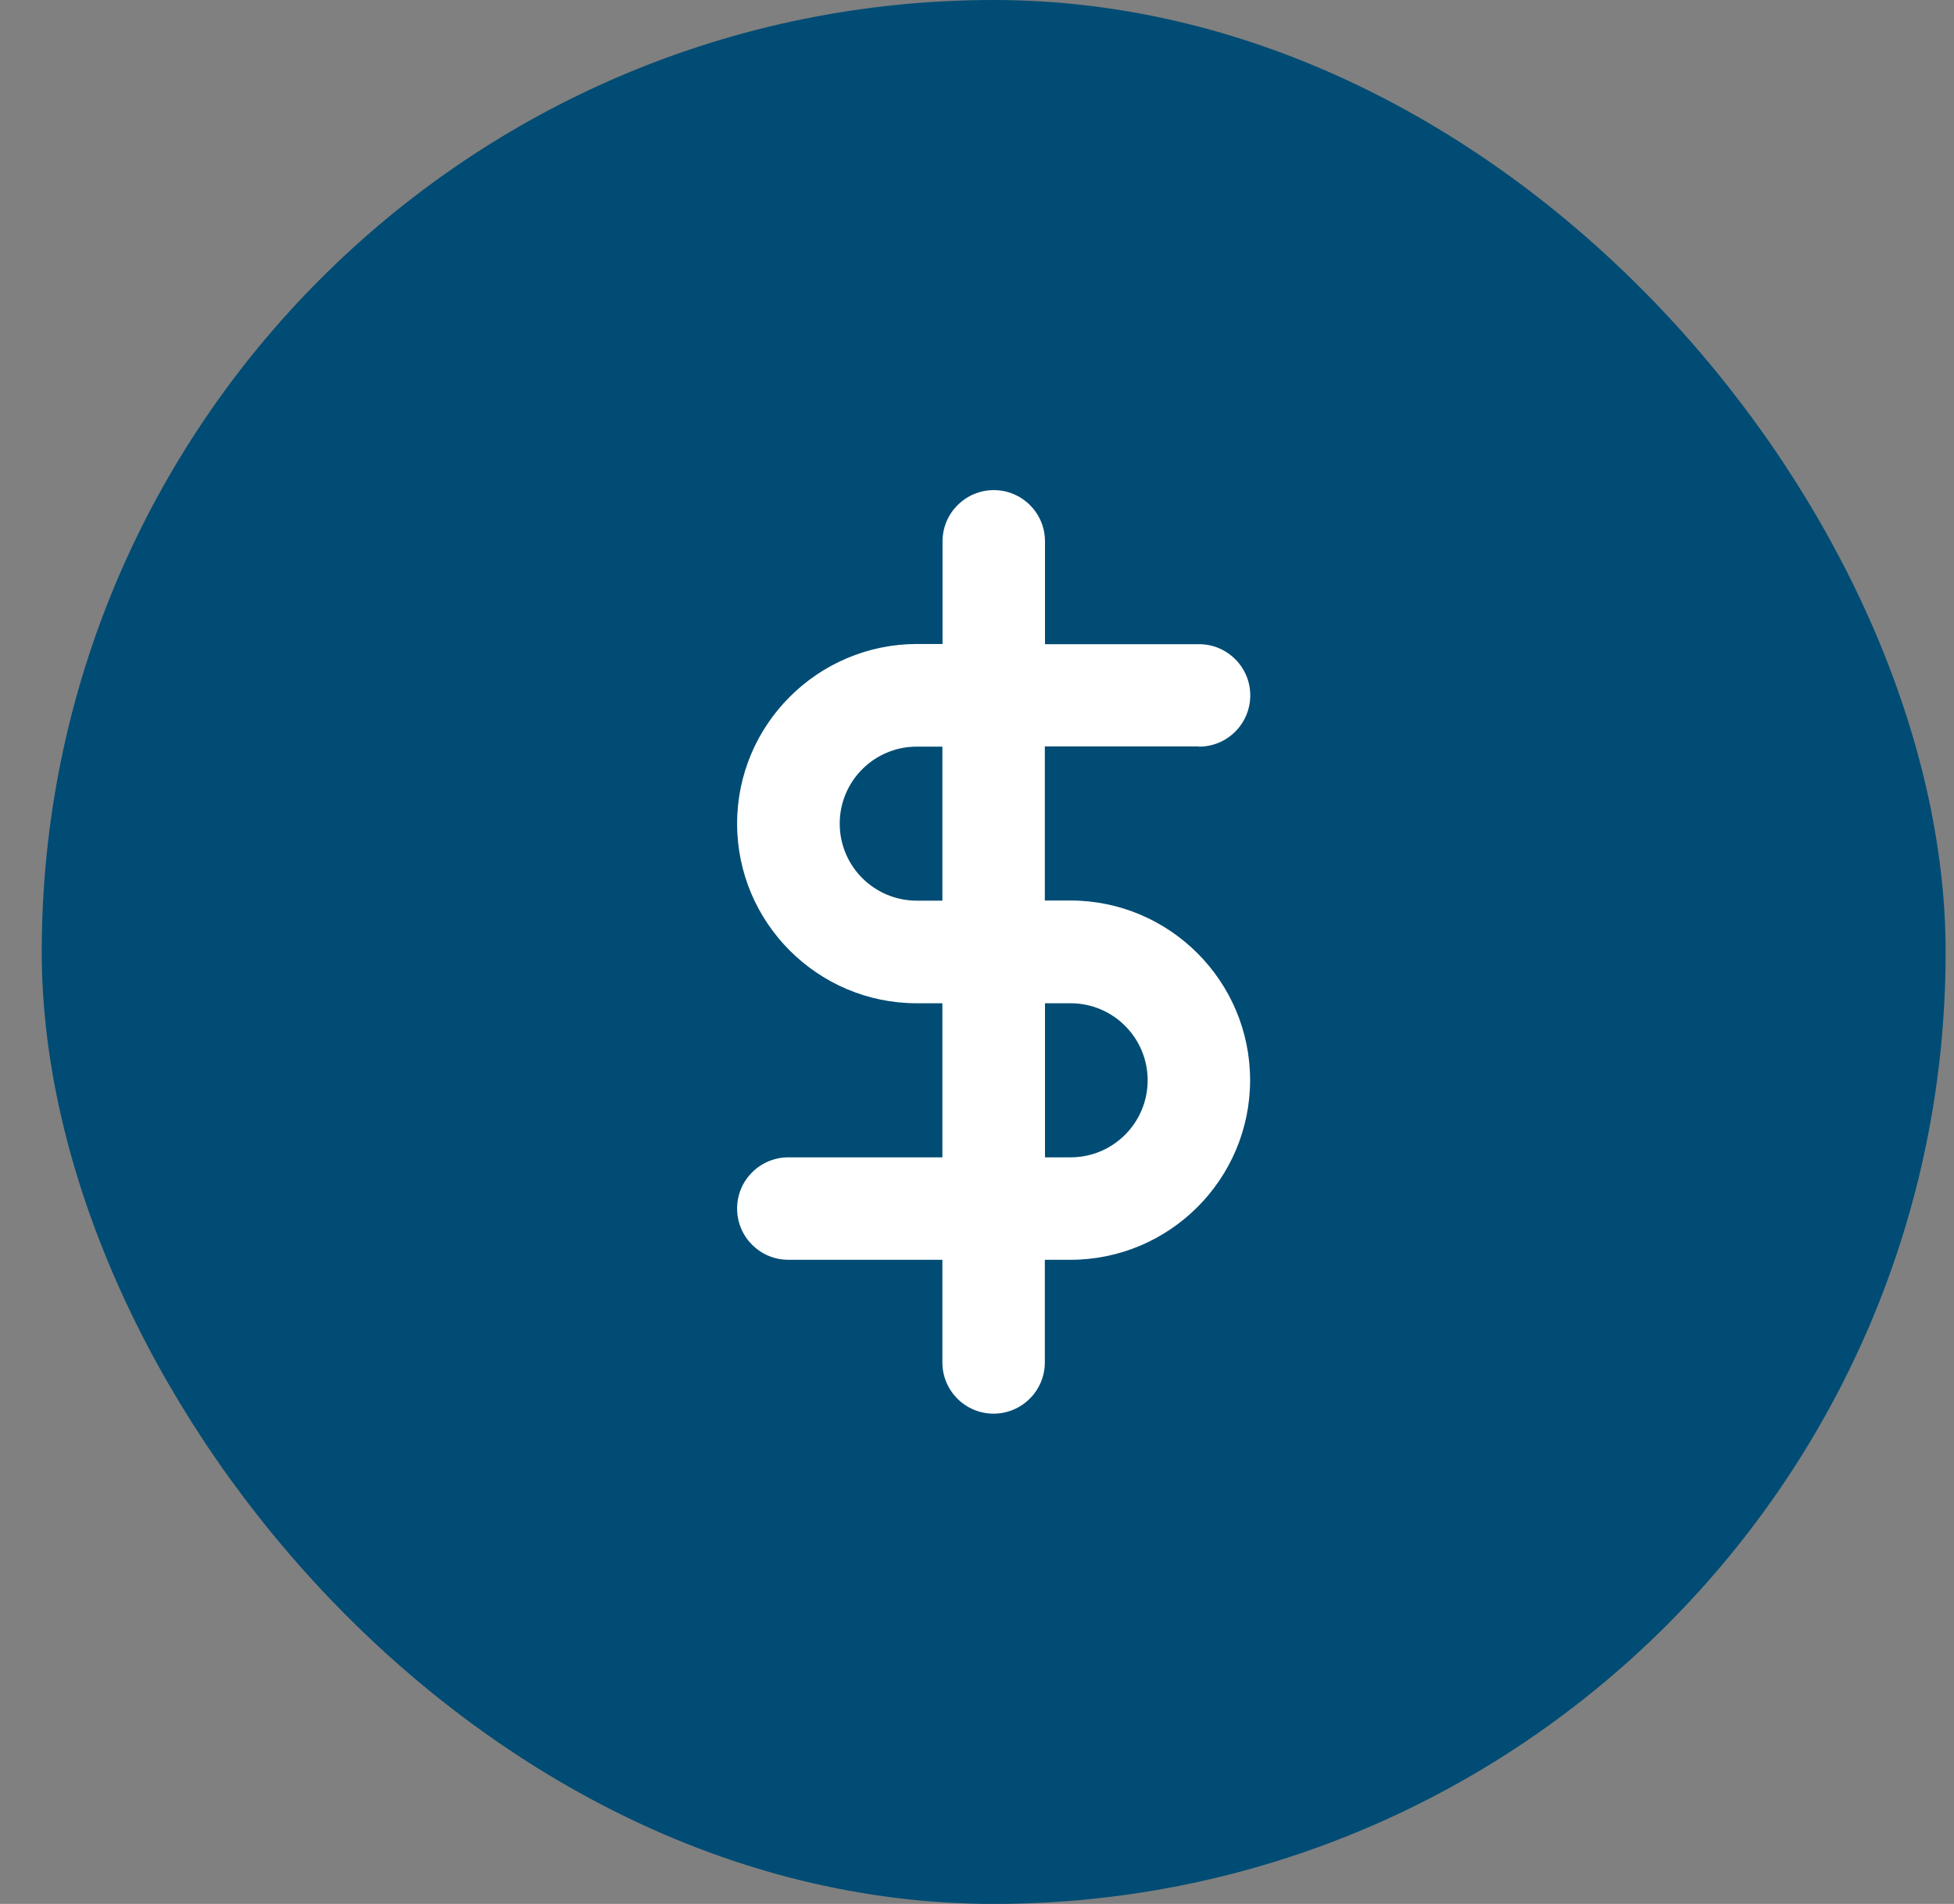
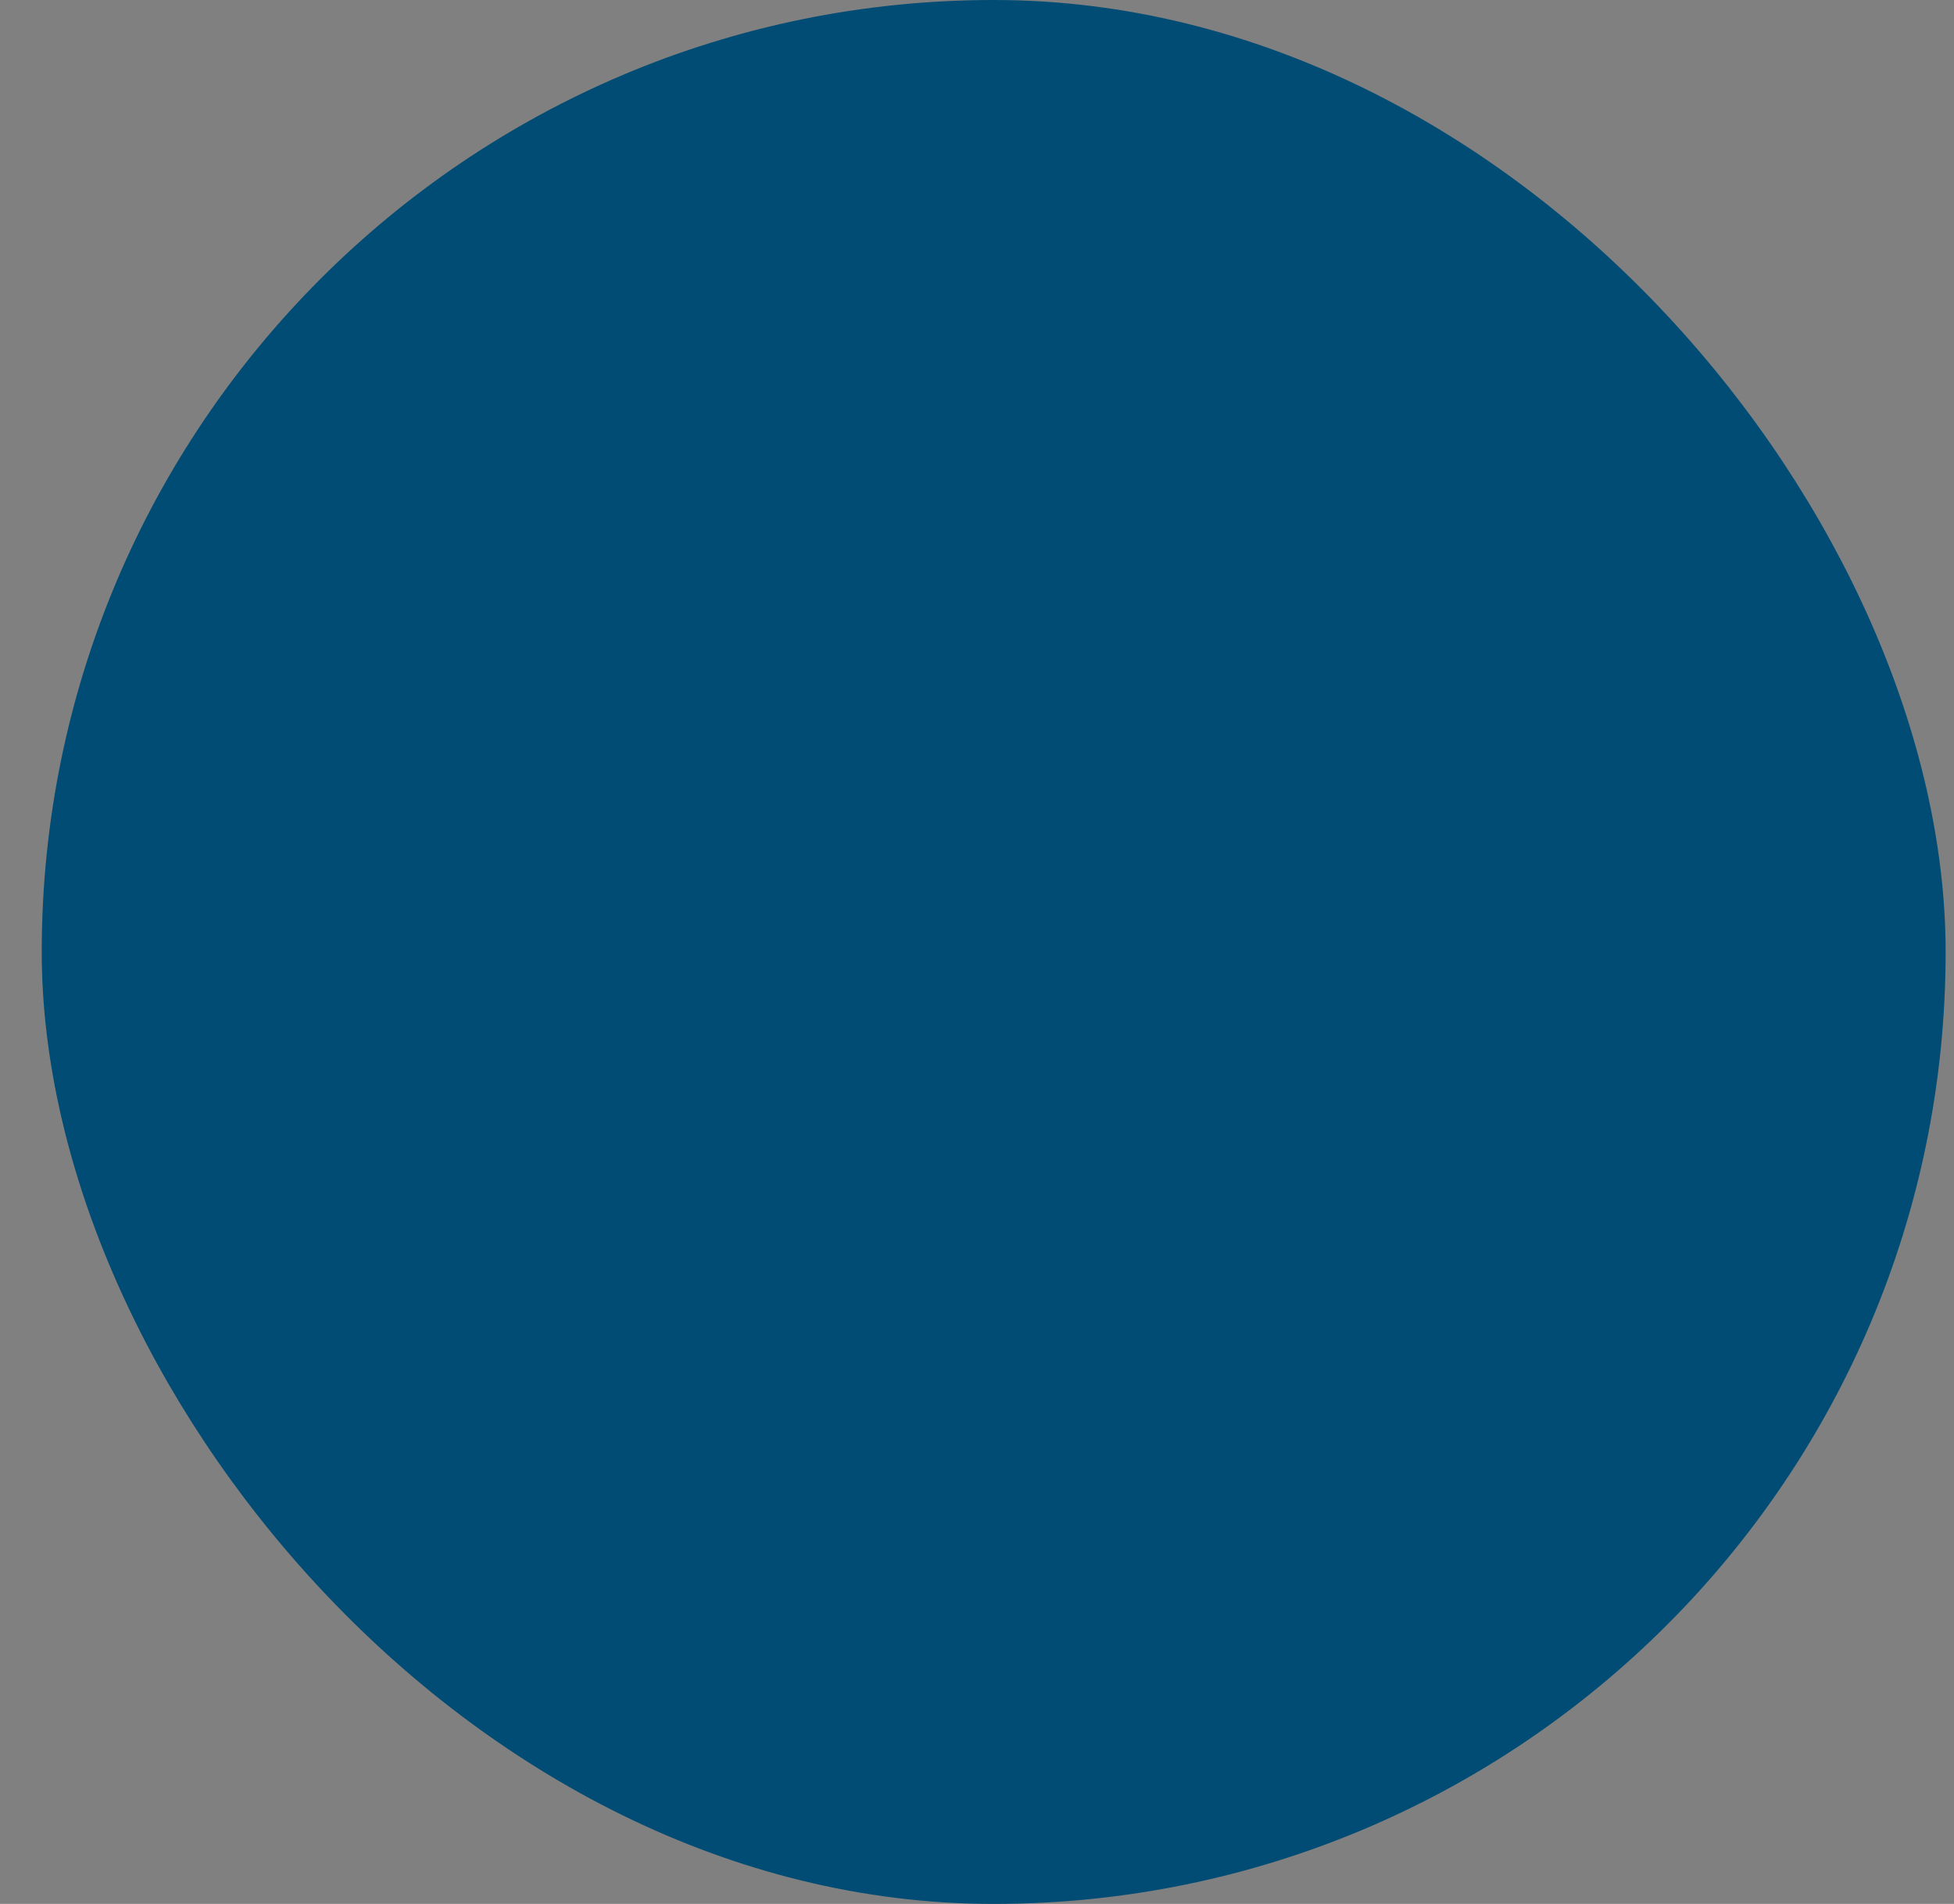
<svg xmlns="http://www.w3.org/2000/svg" width="39" height="38" viewBox="0 0 39 38" fill="none">
  <rect x="0" y="0" width="39" height="38" fill="#808080" stroke="none" />
  <rect x="1.361" y="0.528" width="36.944" height="36.944" rx="18.472" fill="#004C74" />
  <rect x="1.361" y="0.528" width="36.944" height="36.944" rx="18.472" stroke="#004C74" stroke-width="1.056" />
  <g clip-path="url(#clip0_351_7266)">
-     <path d="M23.931 14.902C24.498 14.902 24.954 14.443 24.954 13.879C24.954 13.315 24.495 12.857 23.931 12.857H20.857V10.805C20.857 10.238 20.398 9.782 19.835 9.782C19.271 9.782 18.812 10.241 18.812 10.805V12.853H18.301C16.321 12.857 14.712 14.463 14.712 16.439C14.712 18.415 16.321 20.024 18.297 20.024H18.809V23.099H15.738C15.171 23.099 14.712 23.554 14.712 24.121C14.712 24.688 15.171 25.144 15.735 25.144H18.809V27.192C18.809 27.759 19.268 28.215 19.831 28.215C20.395 28.215 20.854 27.756 20.854 27.192V25.144H21.365C23.342 25.144 24.951 23.535 24.951 21.558C24.951 19.582 23.342 17.973 21.365 17.973H20.854V14.898H23.925L23.931 14.902ZM21.369 20.024C22.217 20.024 22.906 20.713 22.906 21.562C22.906 22.41 22.217 23.099 21.369 23.099H20.857V20.024H21.369ZM18.809 17.976H18.297C17.449 17.976 16.76 17.288 16.76 16.439C16.76 15.59 17.449 14.902 18.297 14.902H18.809V17.976Z" fill="white" />
-   </g>
+     </g>
  <defs>
    <clipPath id="clip0_351_7266">
      <rect width="10.242" height="18.436" fill="white" transform="translate(14.712 9.782)" />
    </clipPath>
  </defs>
</svg>